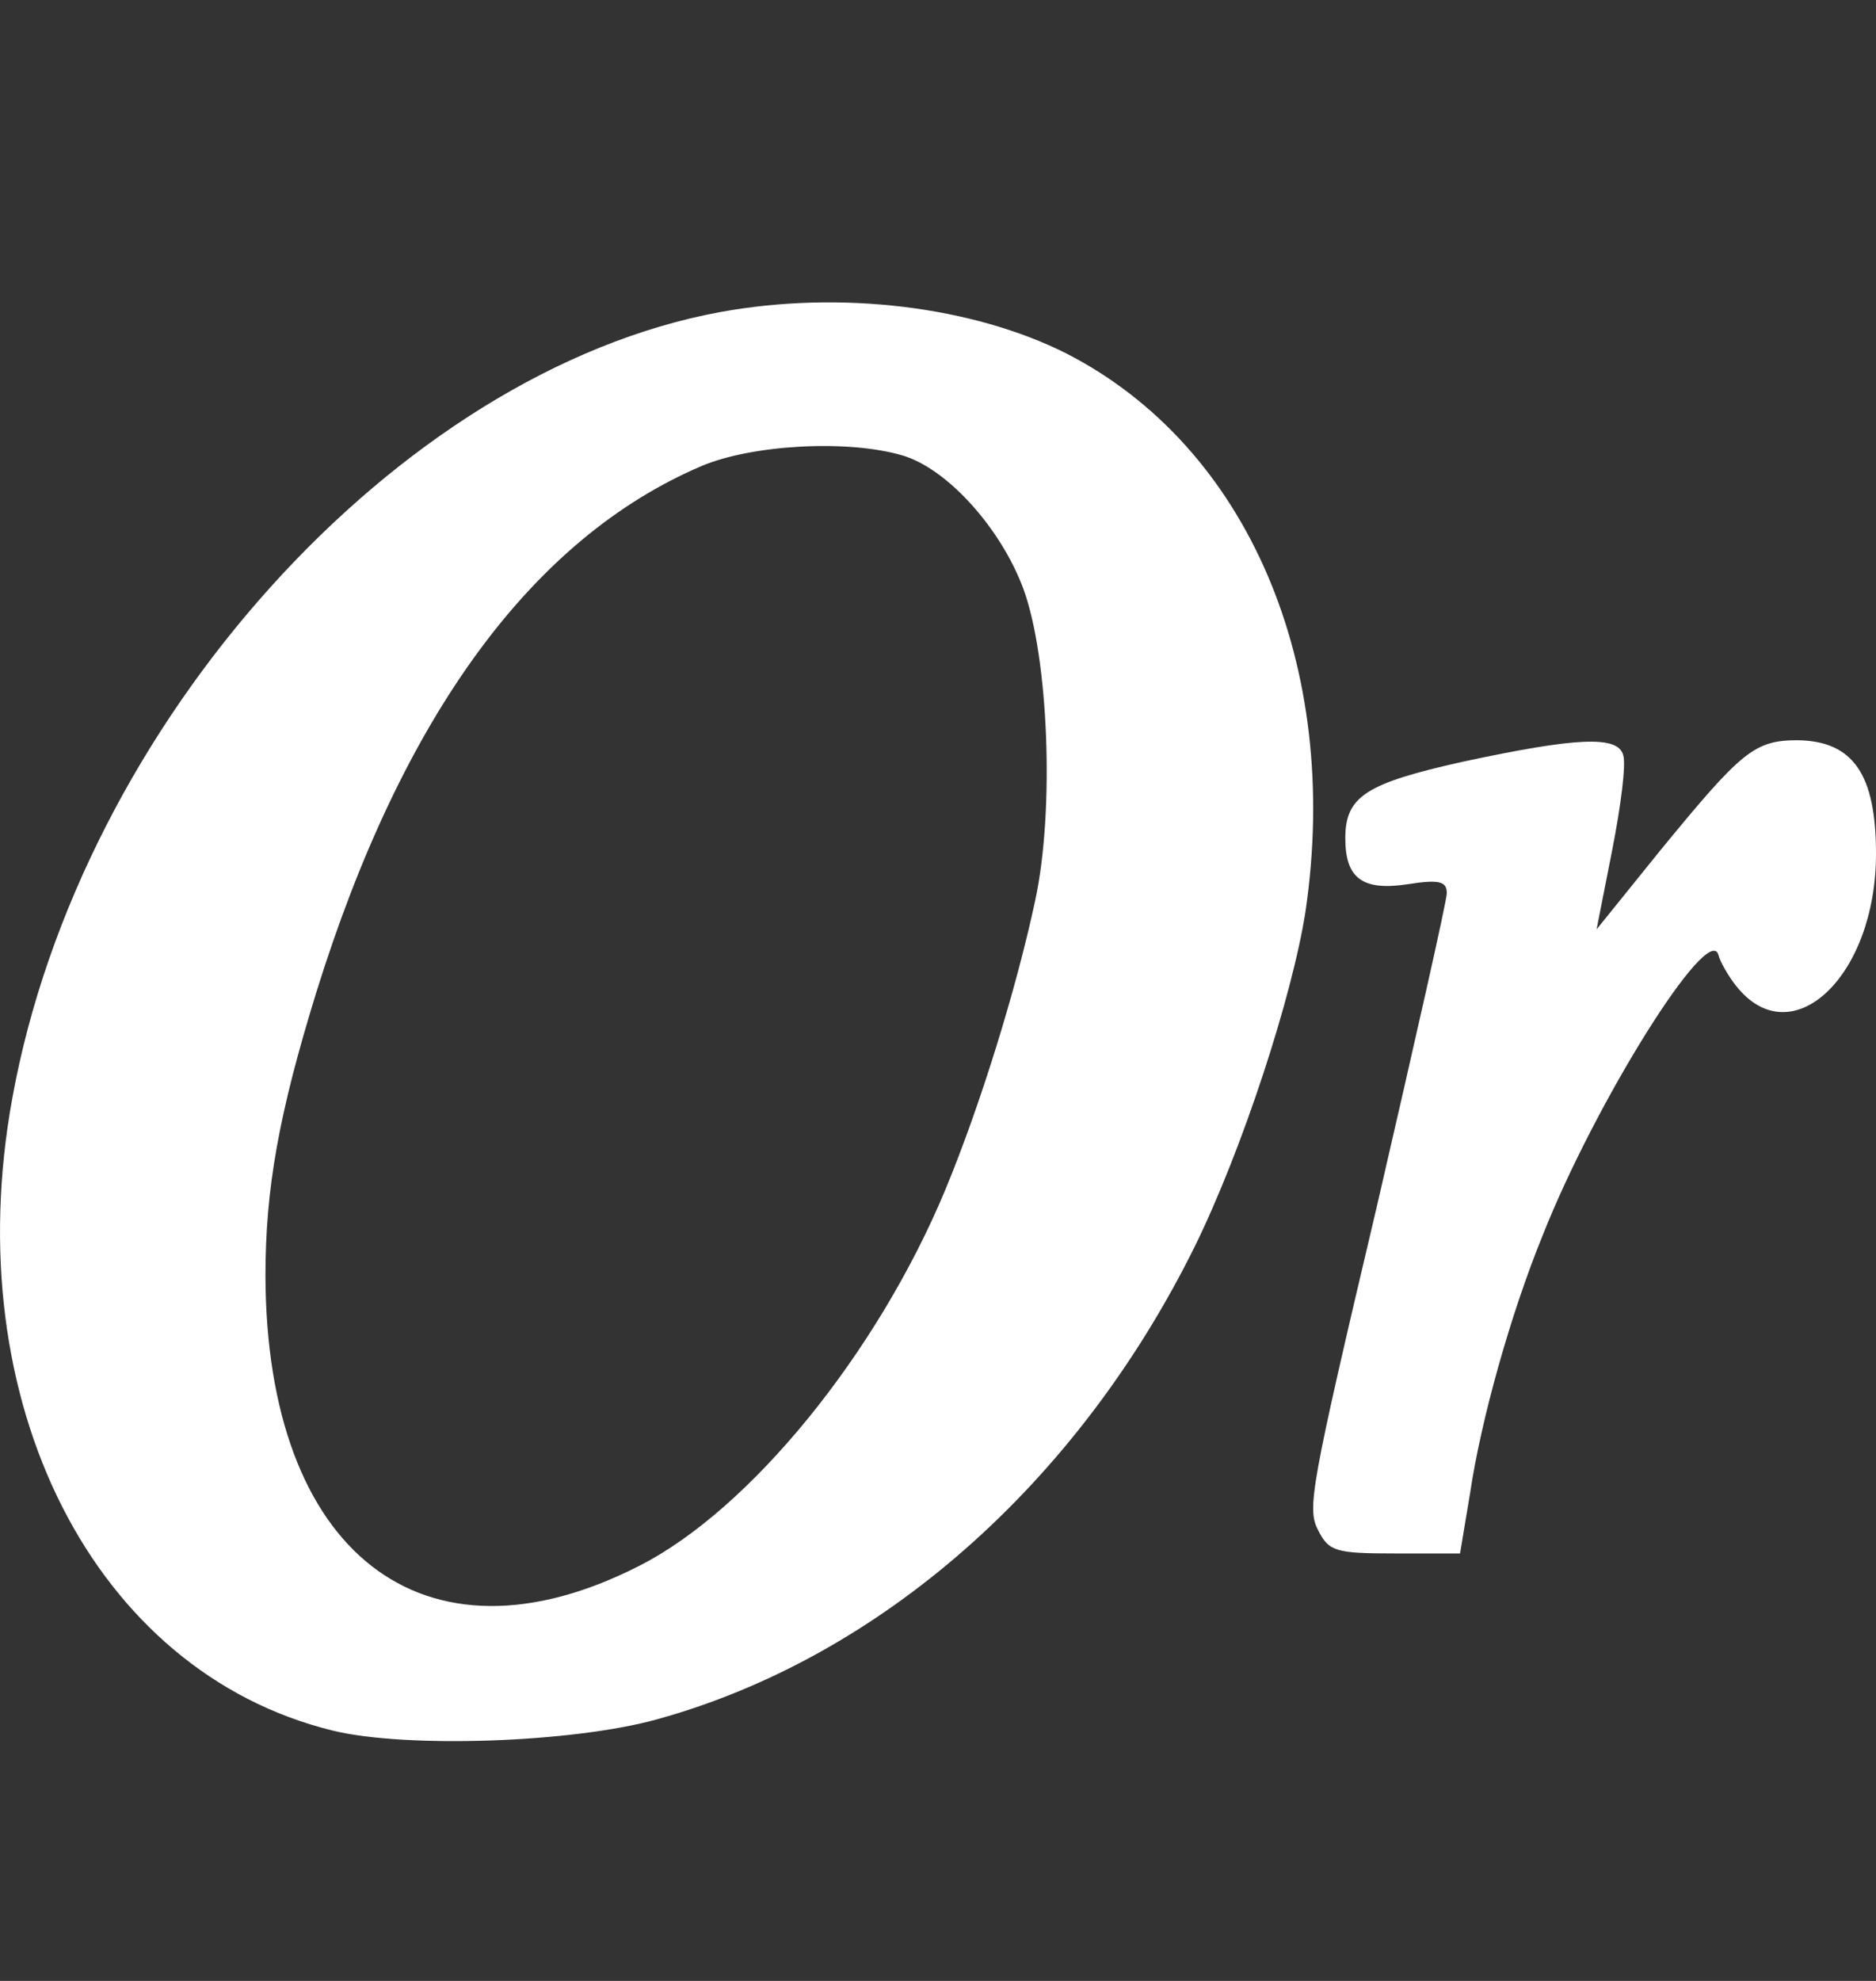
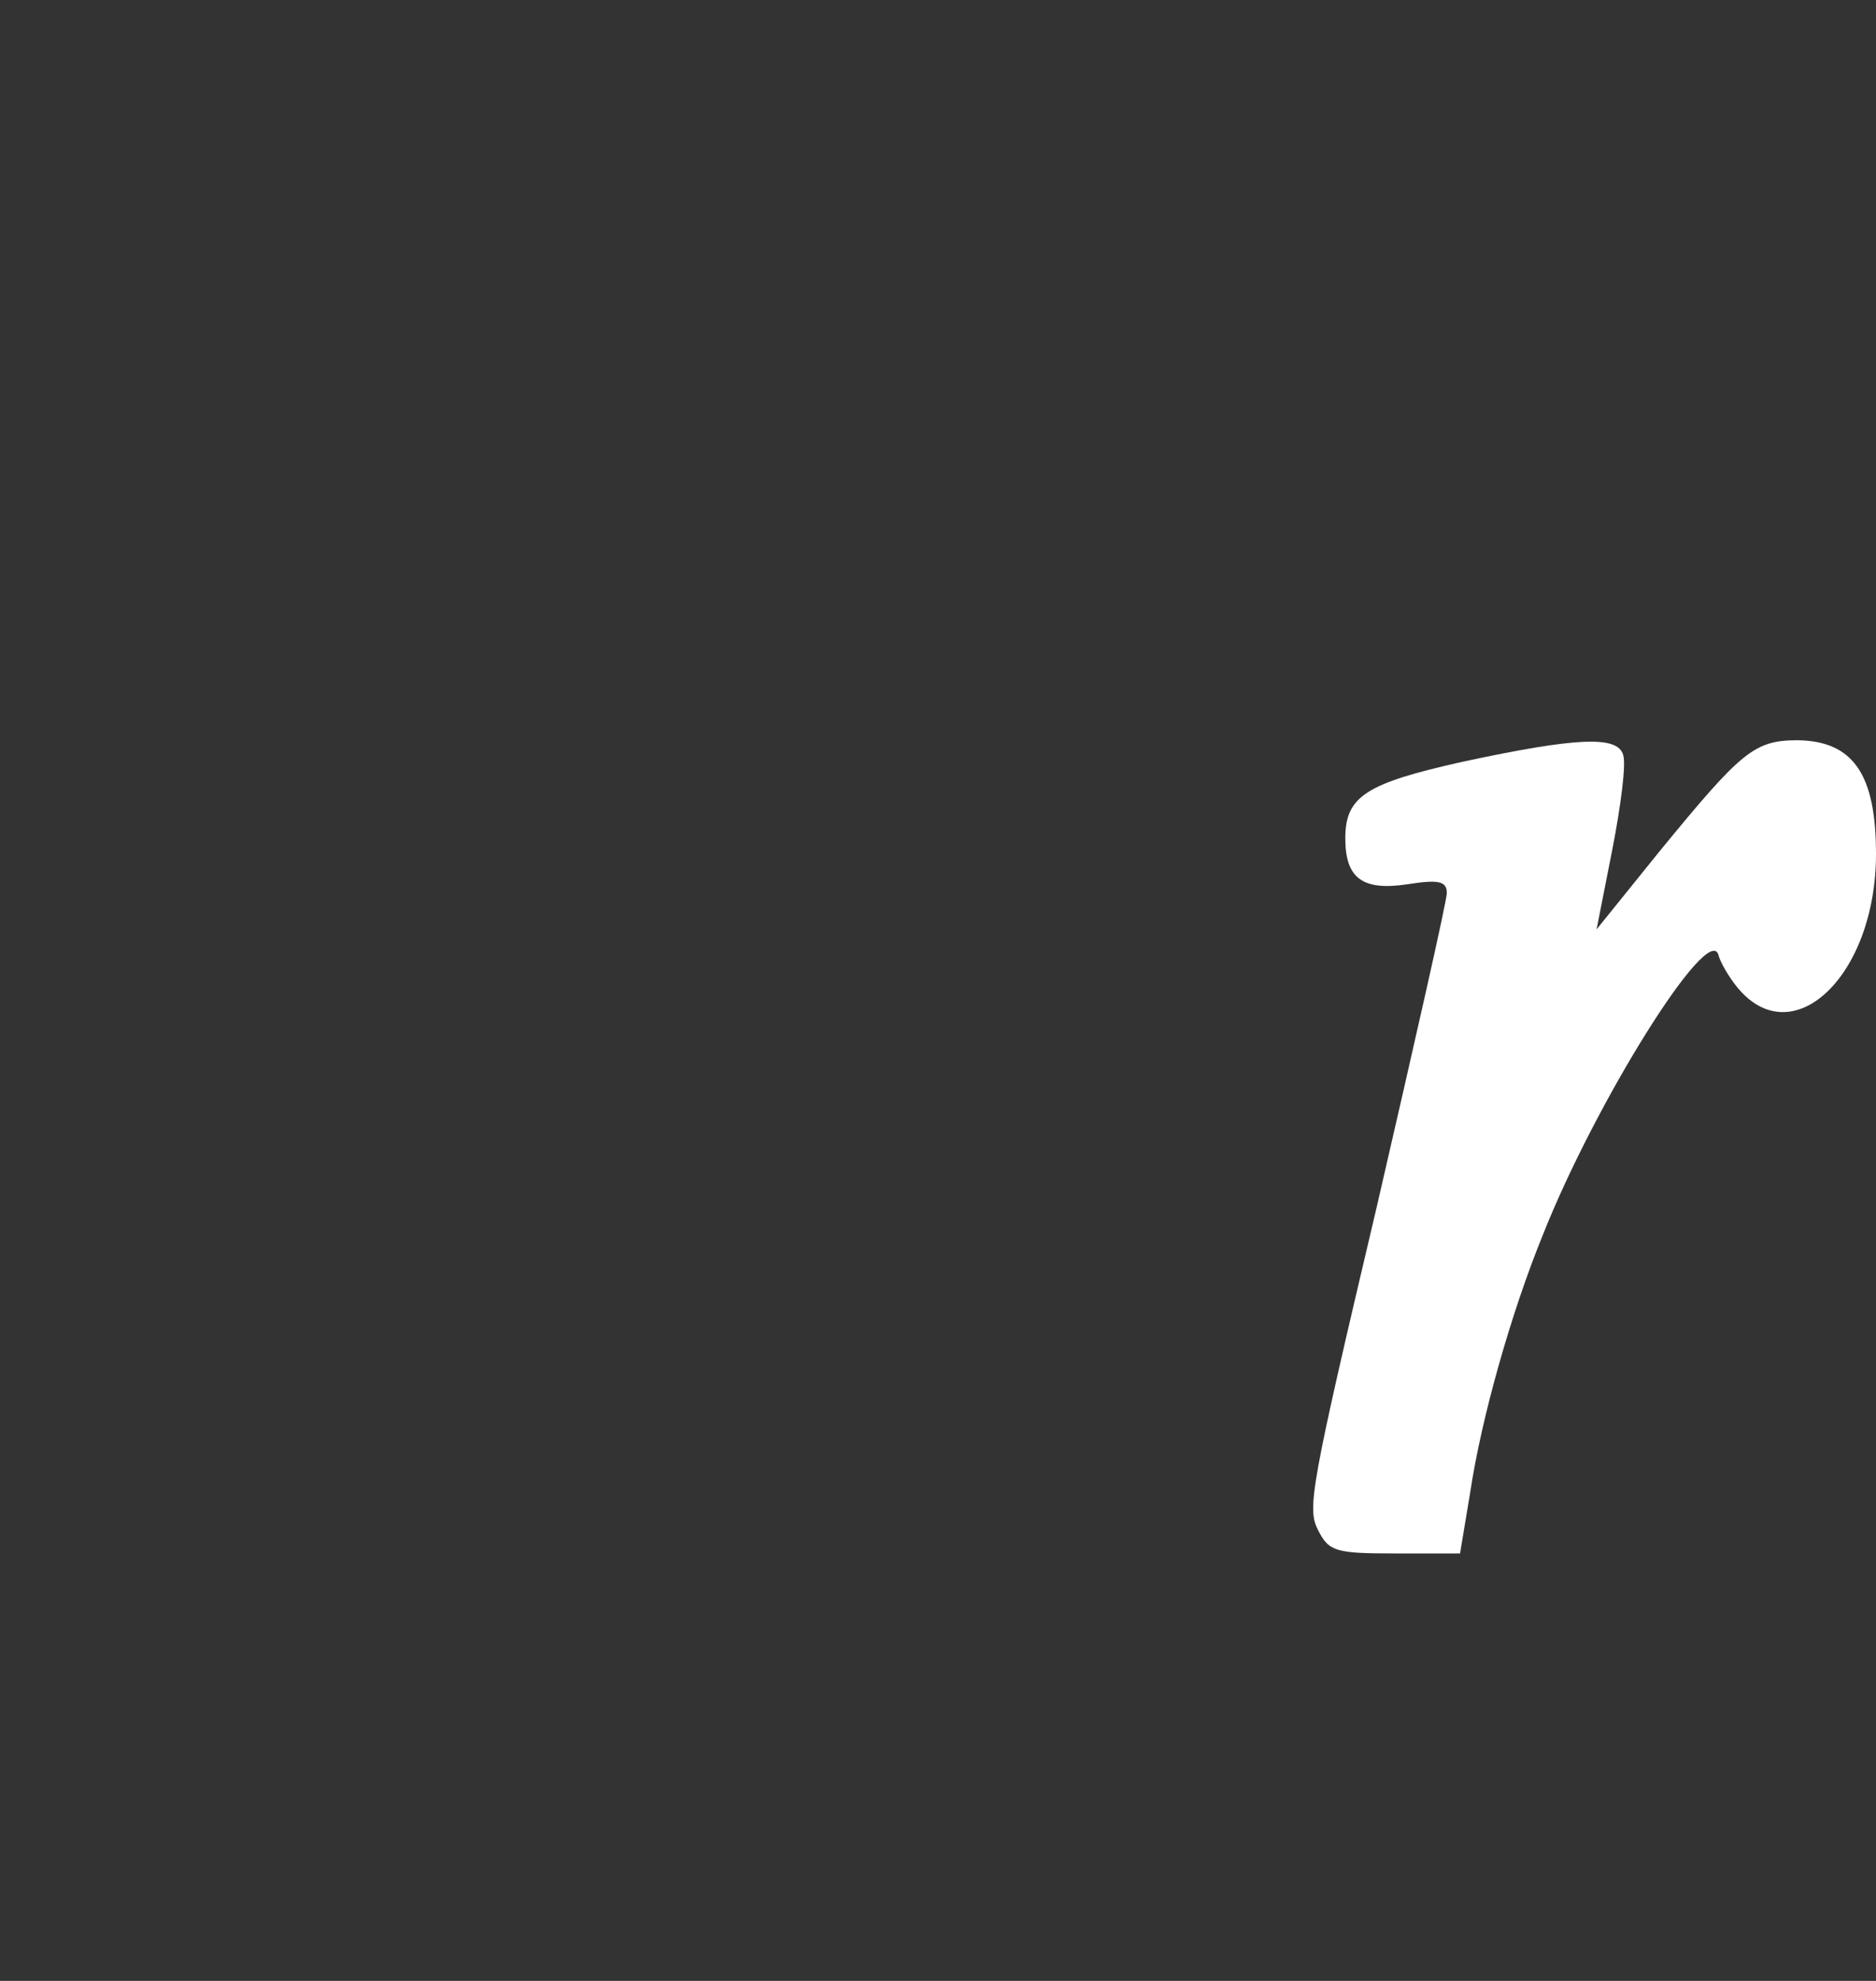
<svg xmlns="http://www.w3.org/2000/svg" width="18" height="19" viewBox="0 0 18 19" fill="none">
  <rect x="0" y="0" width="18" height="19" fill="#333333" stroke="none" />
-   <path d="M6.911 2.993C3.814 3.563 0.77 6.939 0.118 10.534C-0.414 13.449 0.898 16.036 3.192 16.599C3.897 16.771 5.502 16.716 6.311 16.489C8.448 15.896 10.338 14.231 11.463 11.957C11.92 11.027 12.4 9.557 12.527 8.737C12.872 6.384 11.972 4.282 10.233 3.391C9.333 2.938 8.066 2.782 6.911 2.993ZM8.658 4.368C9.086 4.493 9.603 5.064 9.82 5.65C10.06 6.306 10.12 7.768 9.933 8.635C9.753 9.479 9.408 10.597 9.071 11.41C8.418 12.98 7.196 14.481 6.131 15.02C4.062 16.075 2.555 14.895 2.547 12.238C2.547 11.402 2.675 10.683 3.035 9.518C3.859 6.869 5.104 5.165 6.731 4.47C7.211 4.267 8.126 4.212 8.658 4.368Z" fill="white" />
  <path d="M14.031 7.307C13.111 7.513 12.908 7.636 12.908 8.04C12.908 8.425 13.073 8.547 13.507 8.481C13.807 8.434 13.882 8.453 13.882 8.566C13.882 8.641 13.575 9.994 13.208 11.583C12.571 14.28 12.541 14.468 12.646 14.675C12.751 14.881 12.811 14.9 13.388 14.9H14.009L14.106 14.317C14.211 13.613 14.496 12.598 14.803 11.846C15.305 10.577 16.39 8.839 16.488 9.158C16.503 9.224 16.585 9.365 16.66 9.459C17.191 10.126 18 9.365 18 8.19C18 7.429 17.783 7.109 17.251 7.1C16.832 7.1 16.712 7.203 15.926 8.162L15.319 8.914L15.469 8.153C15.552 7.73 15.604 7.326 15.574 7.241C15.522 7.053 15.125 7.072 14.031 7.307Z" fill="white" />
</svg>